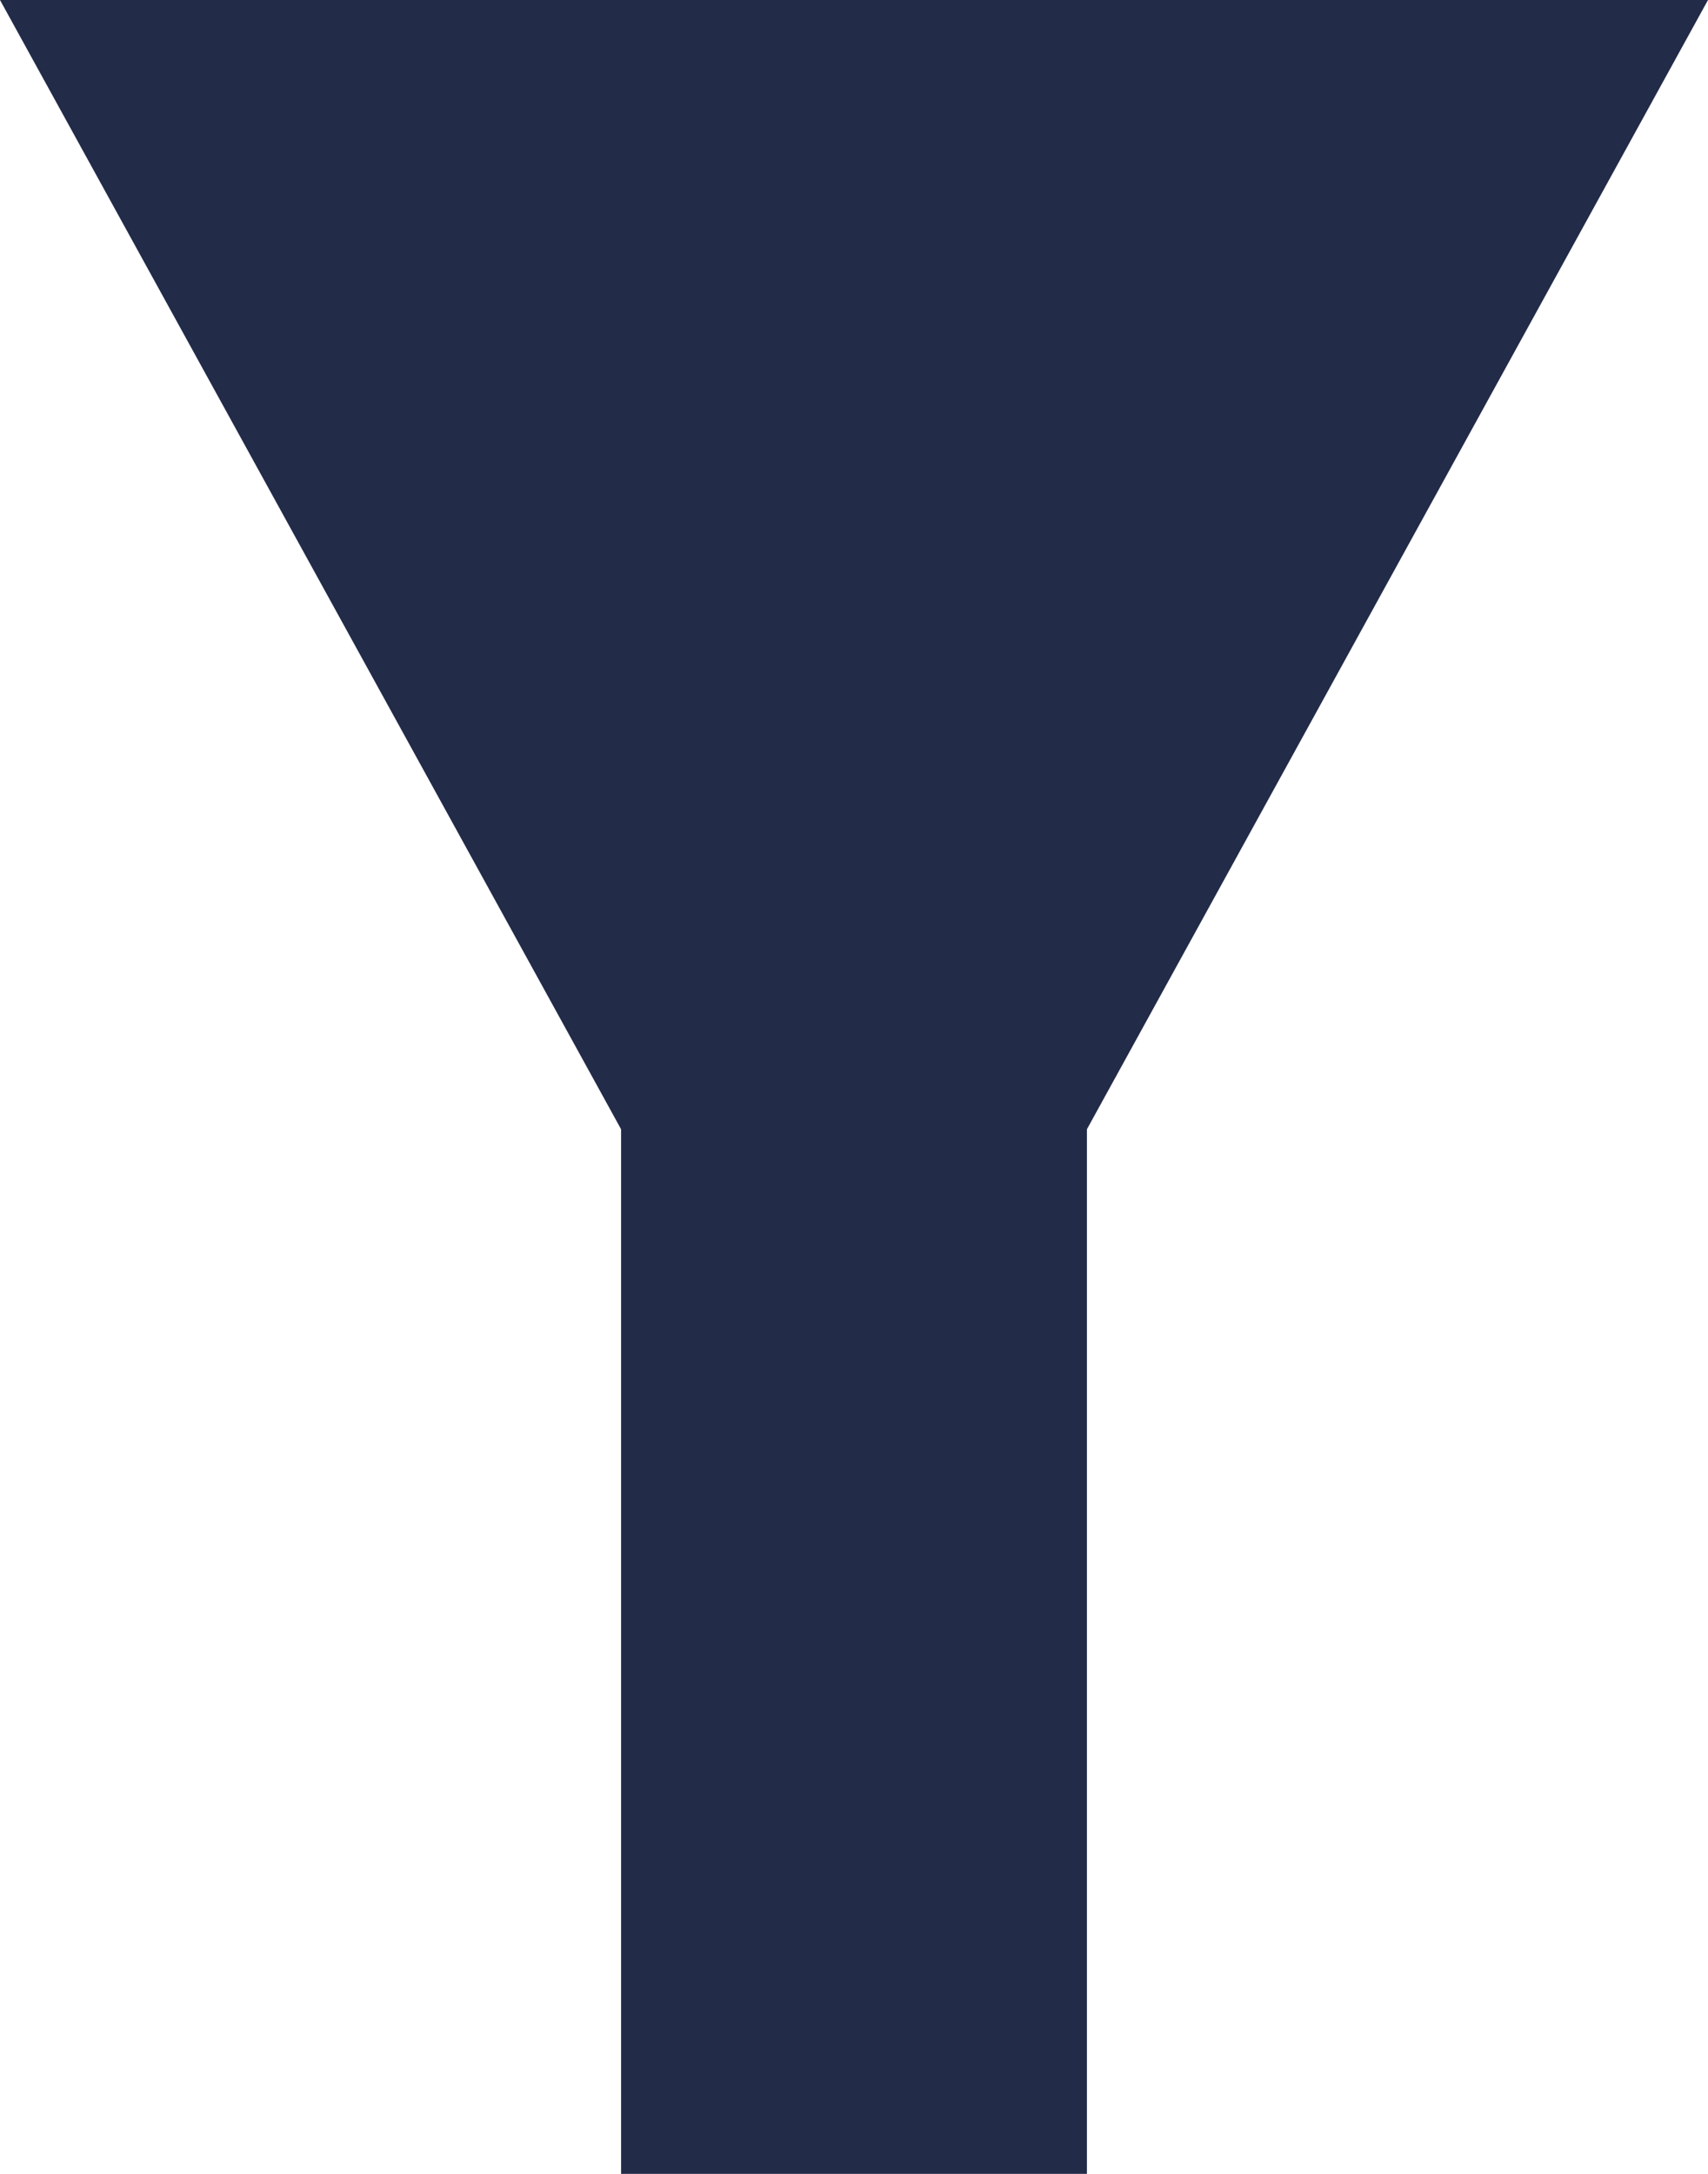
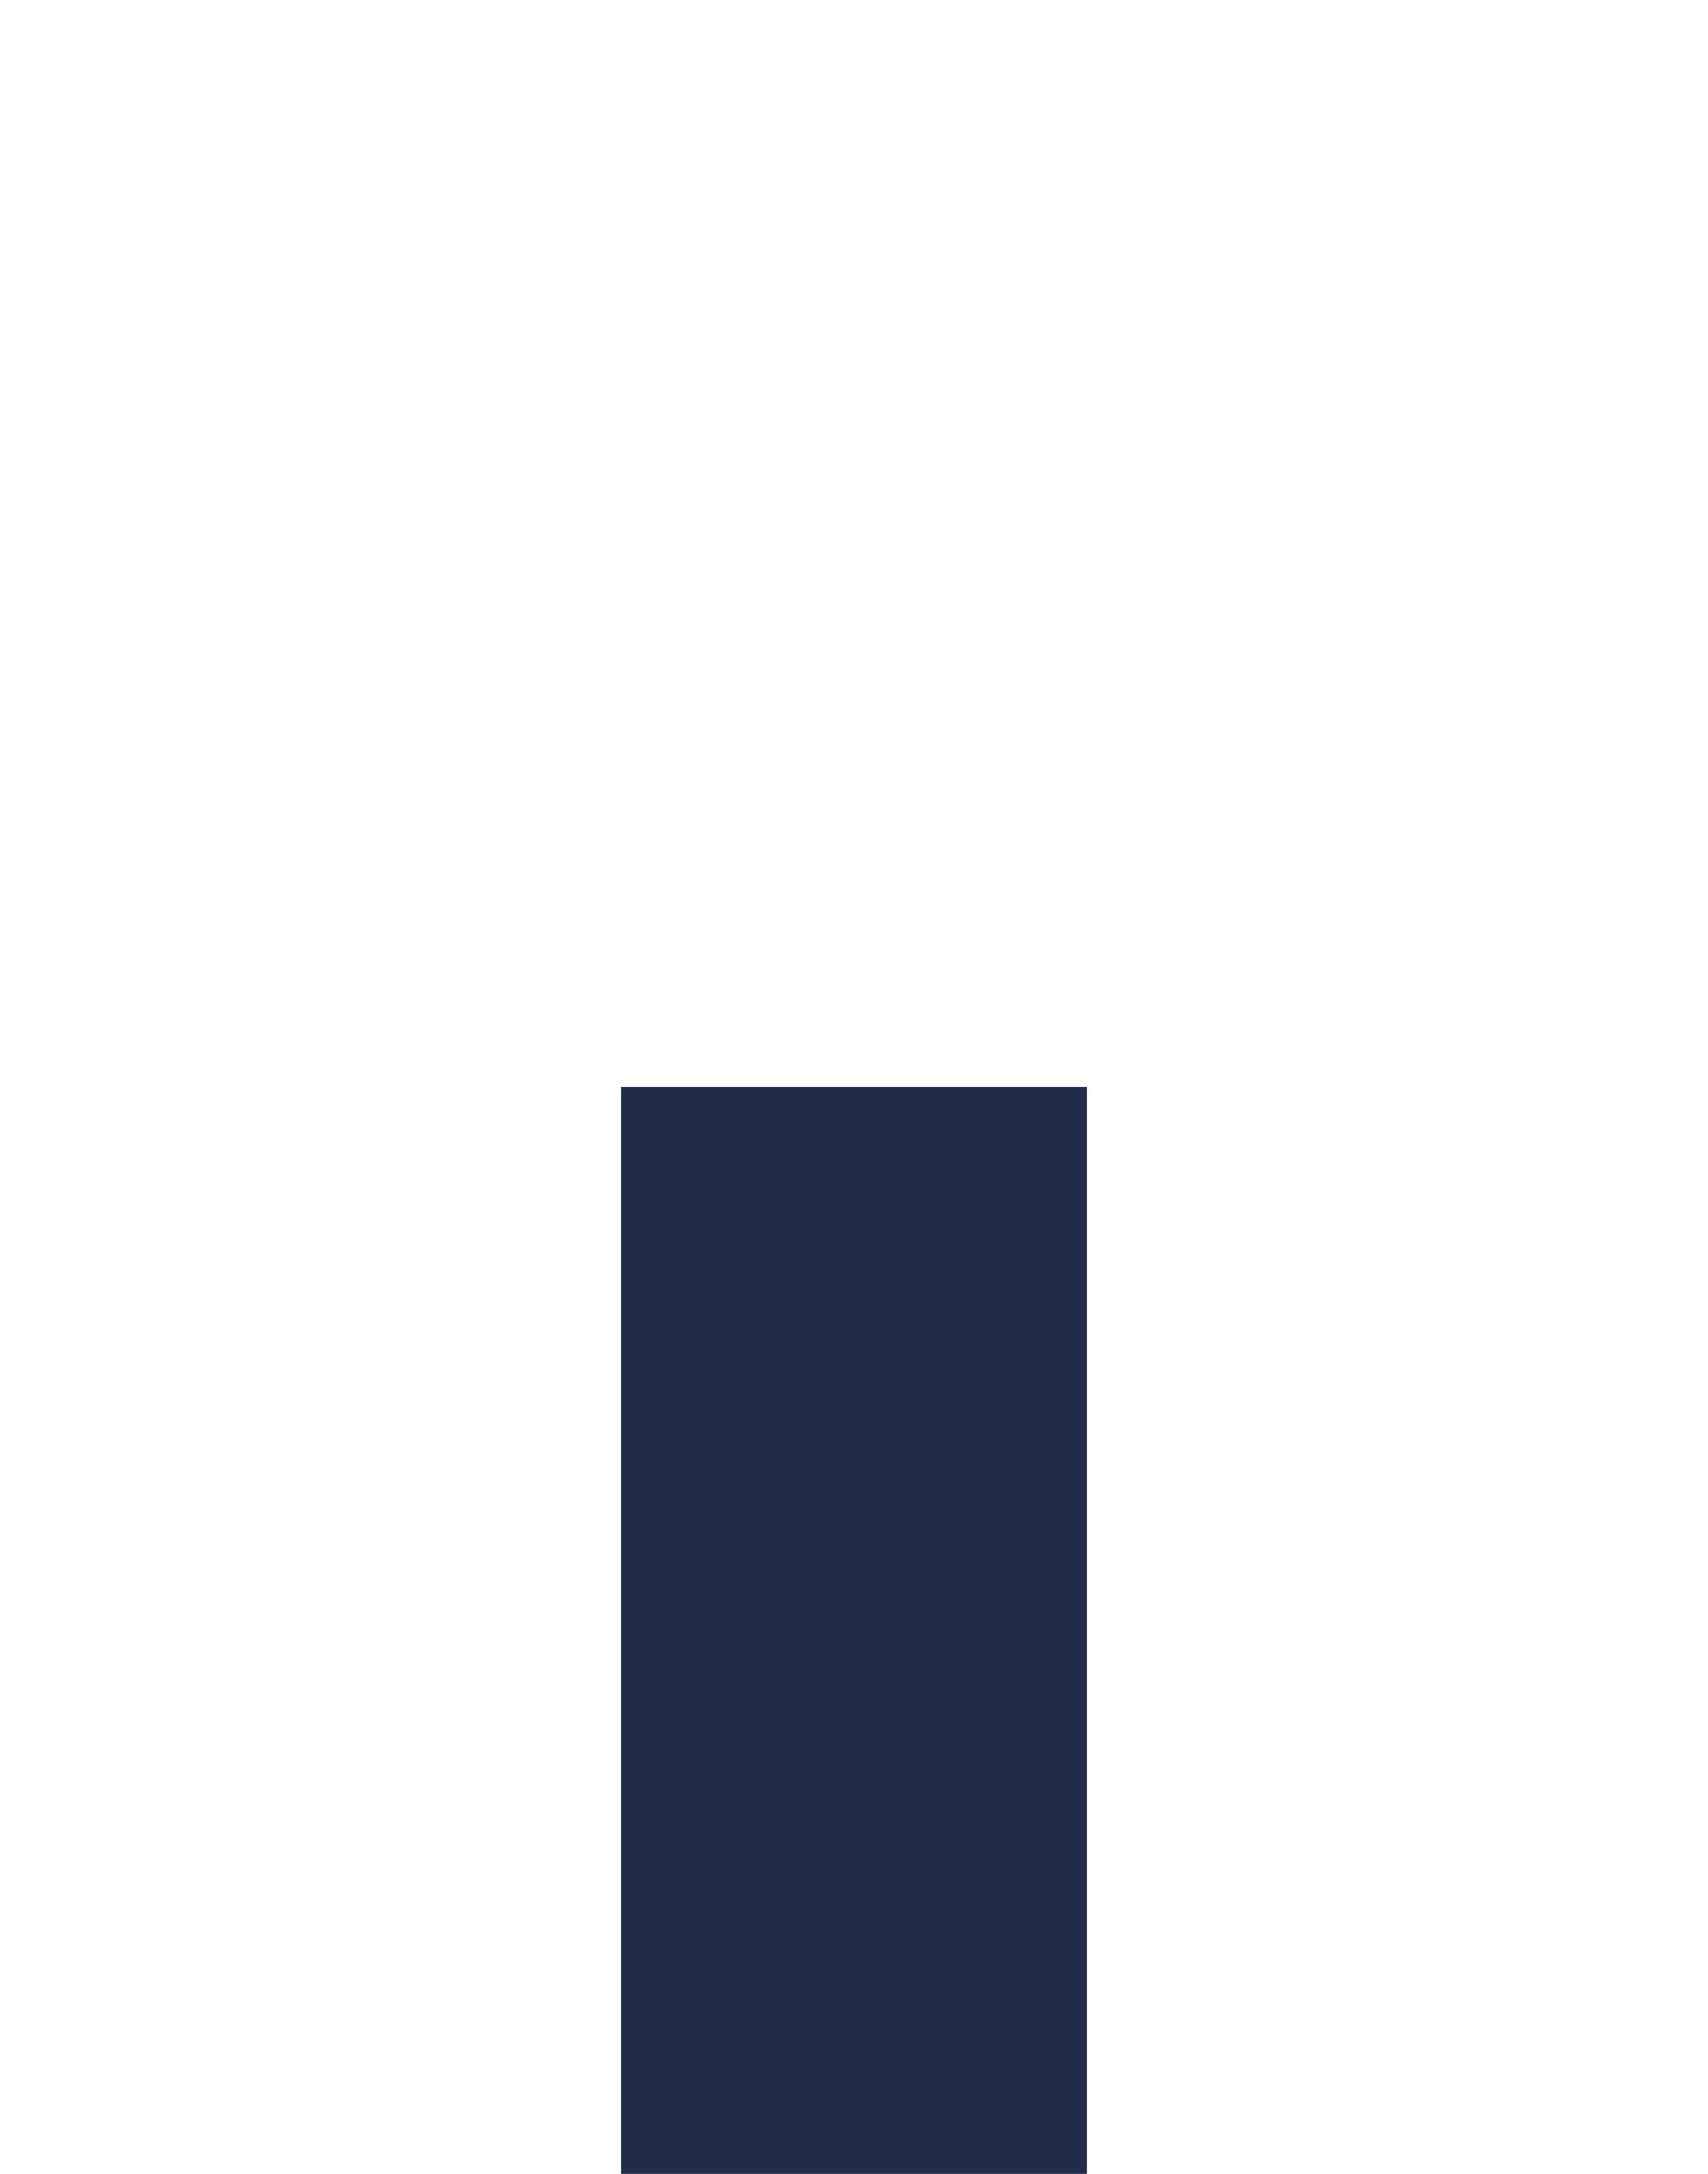
<svg xmlns="http://www.w3.org/2000/svg" width="11" height="14" viewBox="0 0 11 14" fill="none">
-   <path d="M5.5 10L3.33062e-07 -3.65604e-07L11 5.96046e-07L5.5 10Z" fill="#222B48" />
  <rect x="4" y="7" width="3" height="7" fill="#222B48" />
</svg>